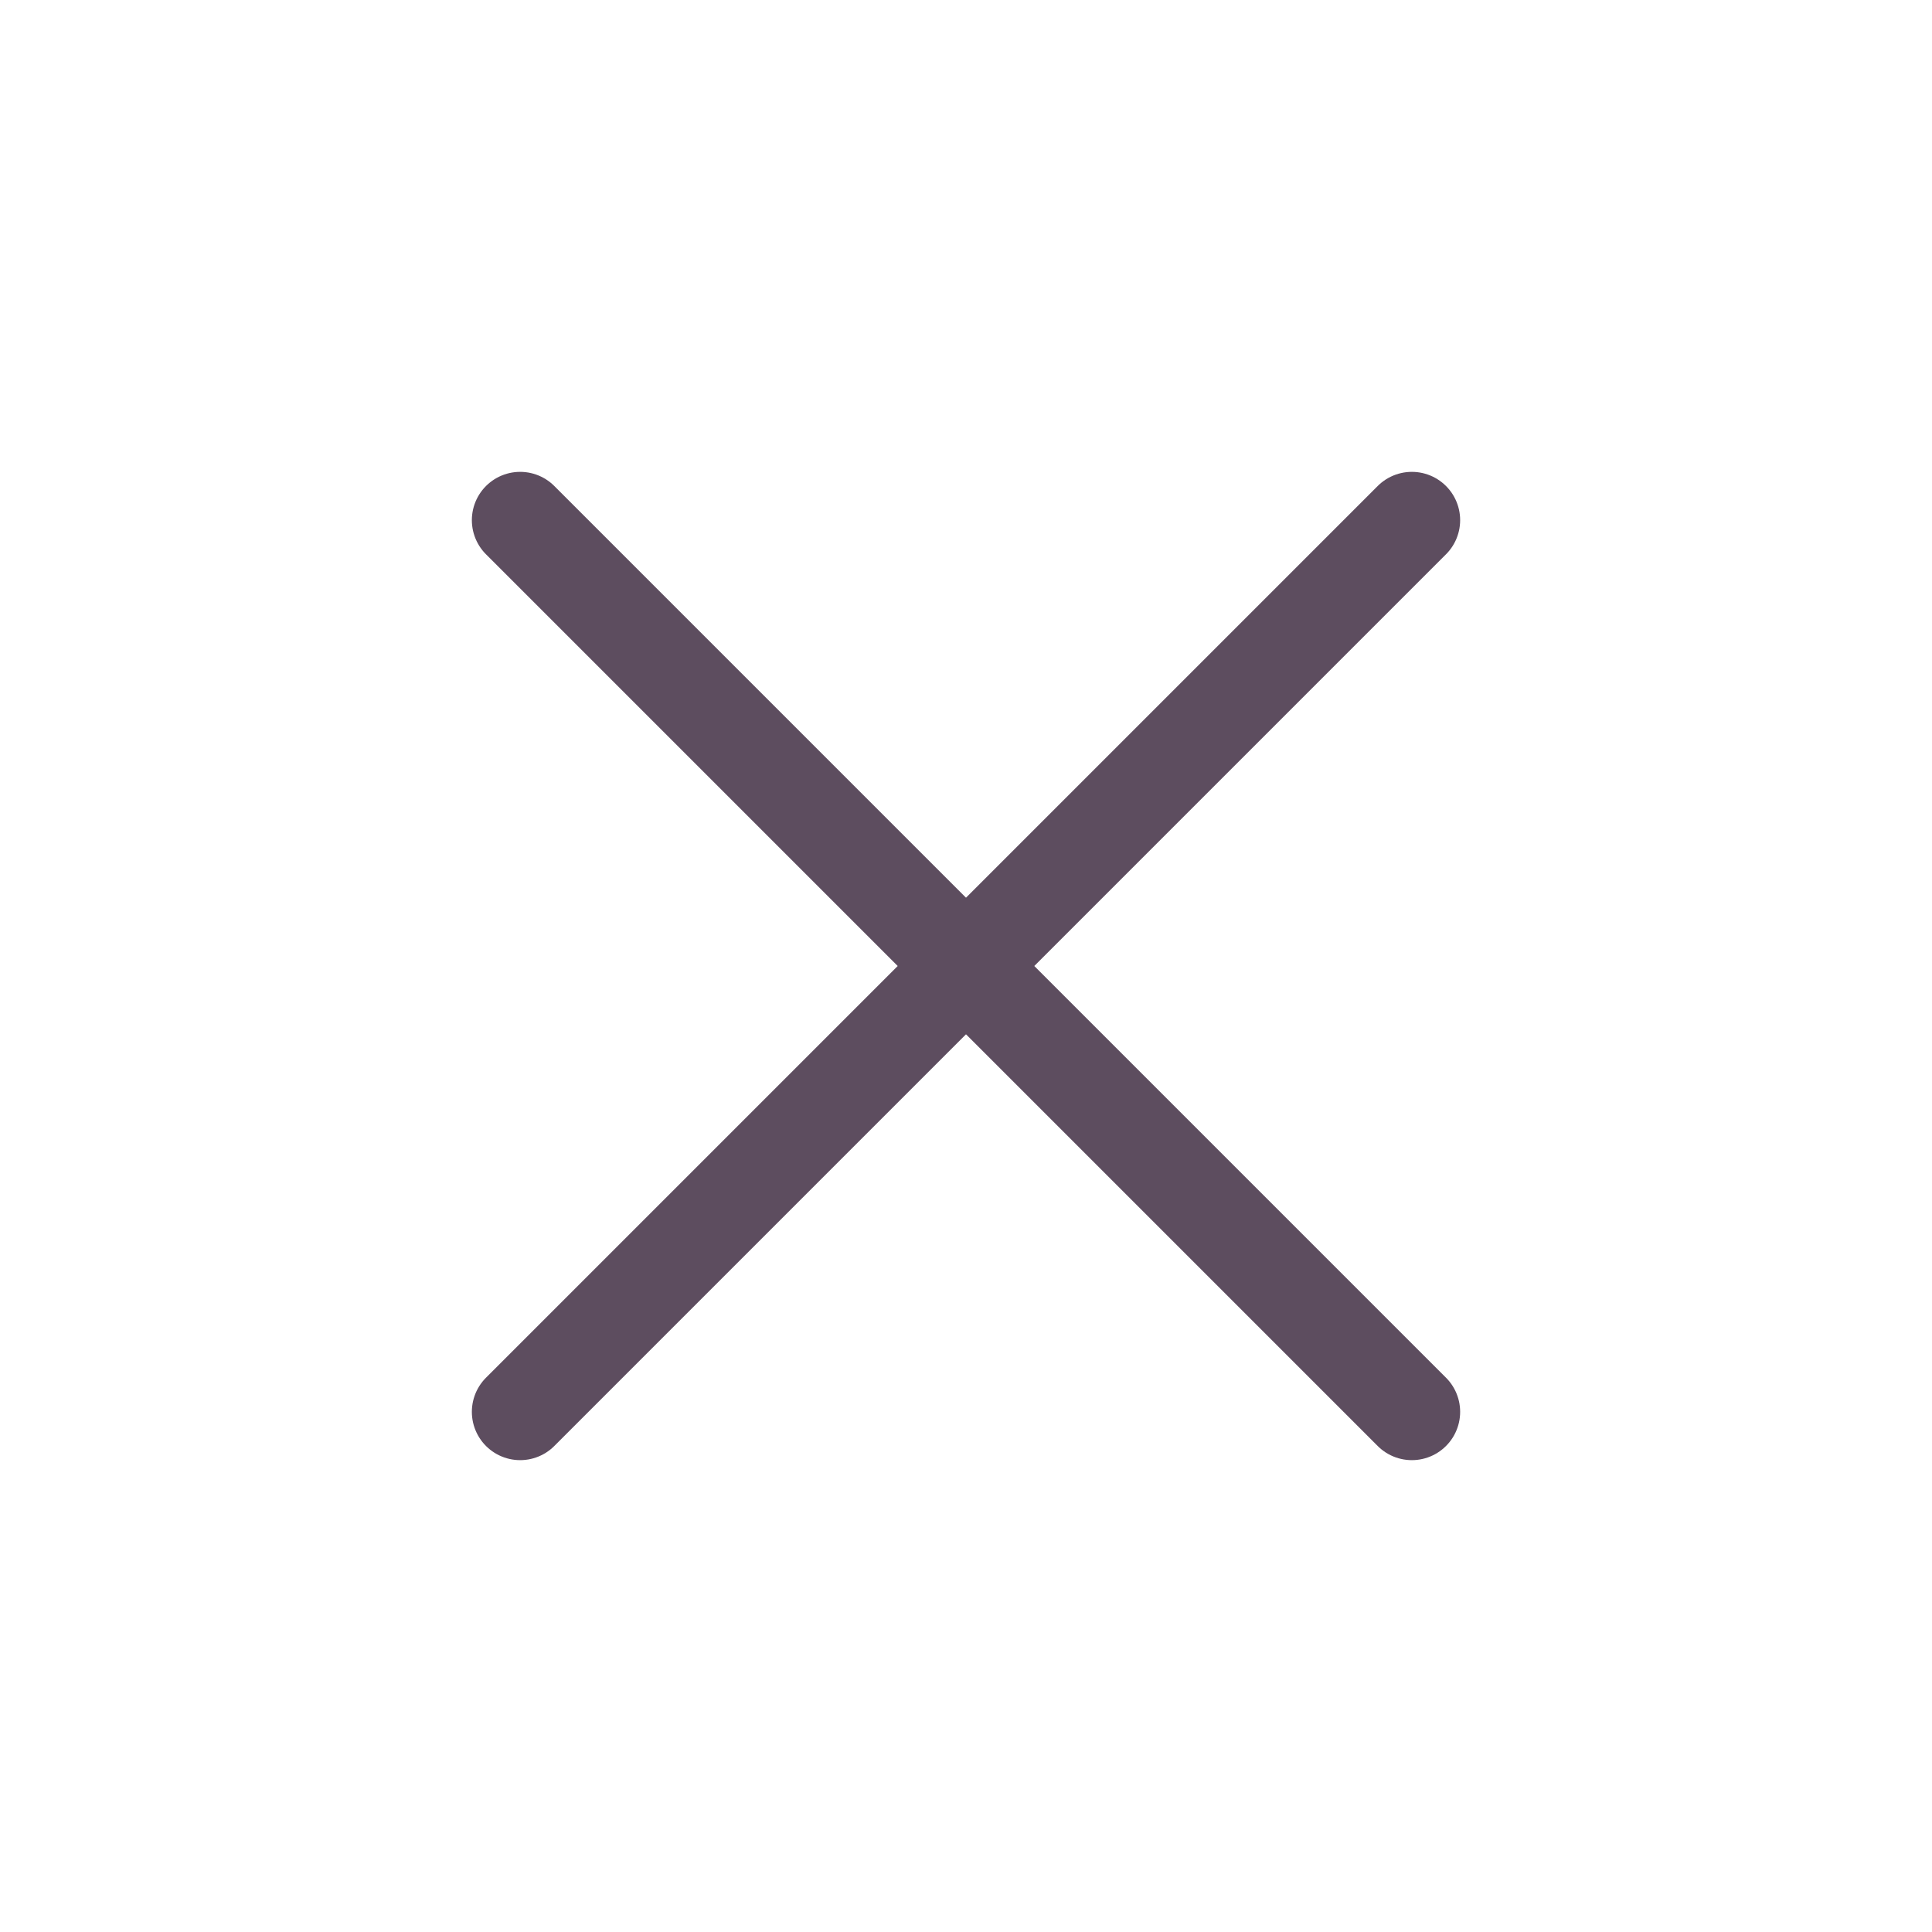
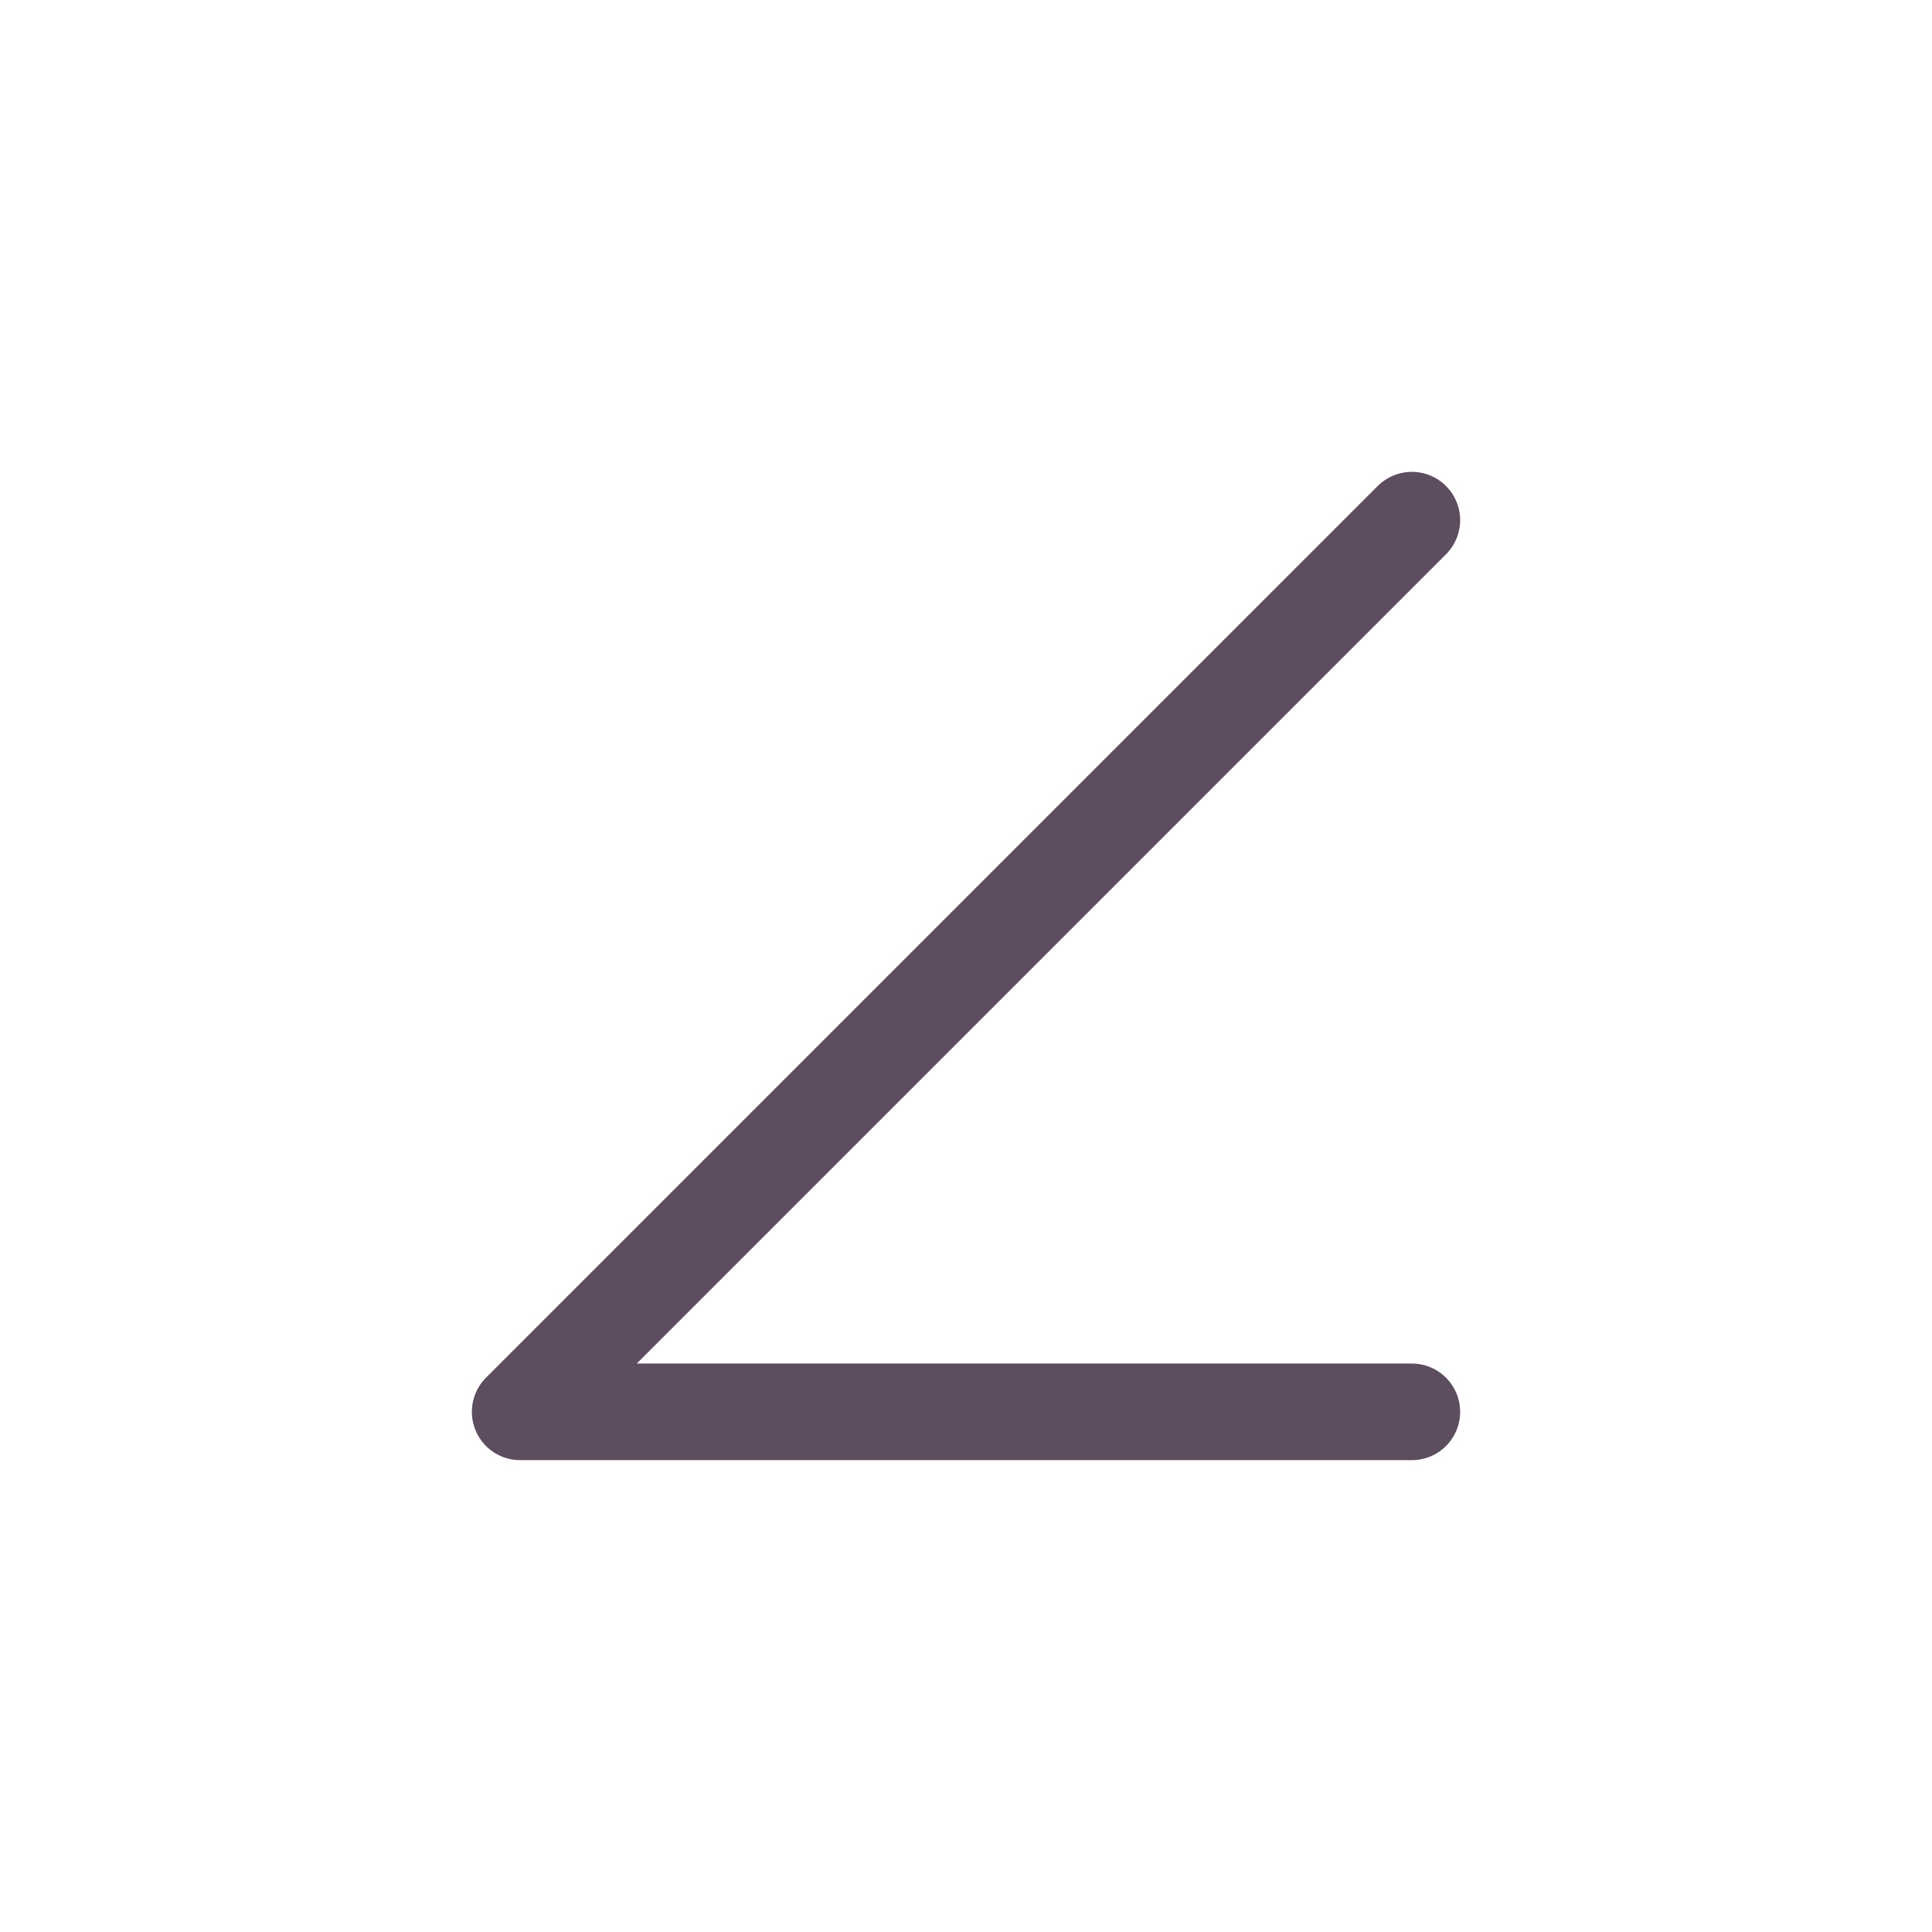
<svg xmlns="http://www.w3.org/2000/svg" width="26" height="26" viewBox="0 0 26 26" fill="none">
-   <path d="M19 7L7 19M7 7L19 19" stroke="#5D4D5F" stroke-width="1.3" stroke-linecap="round" stroke-linejoin="round" />
+   <path d="M19 7L7 19L19 19" stroke="#5D4D5F" stroke-width="1.3" stroke-linecap="round" stroke-linejoin="round" />
</svg>